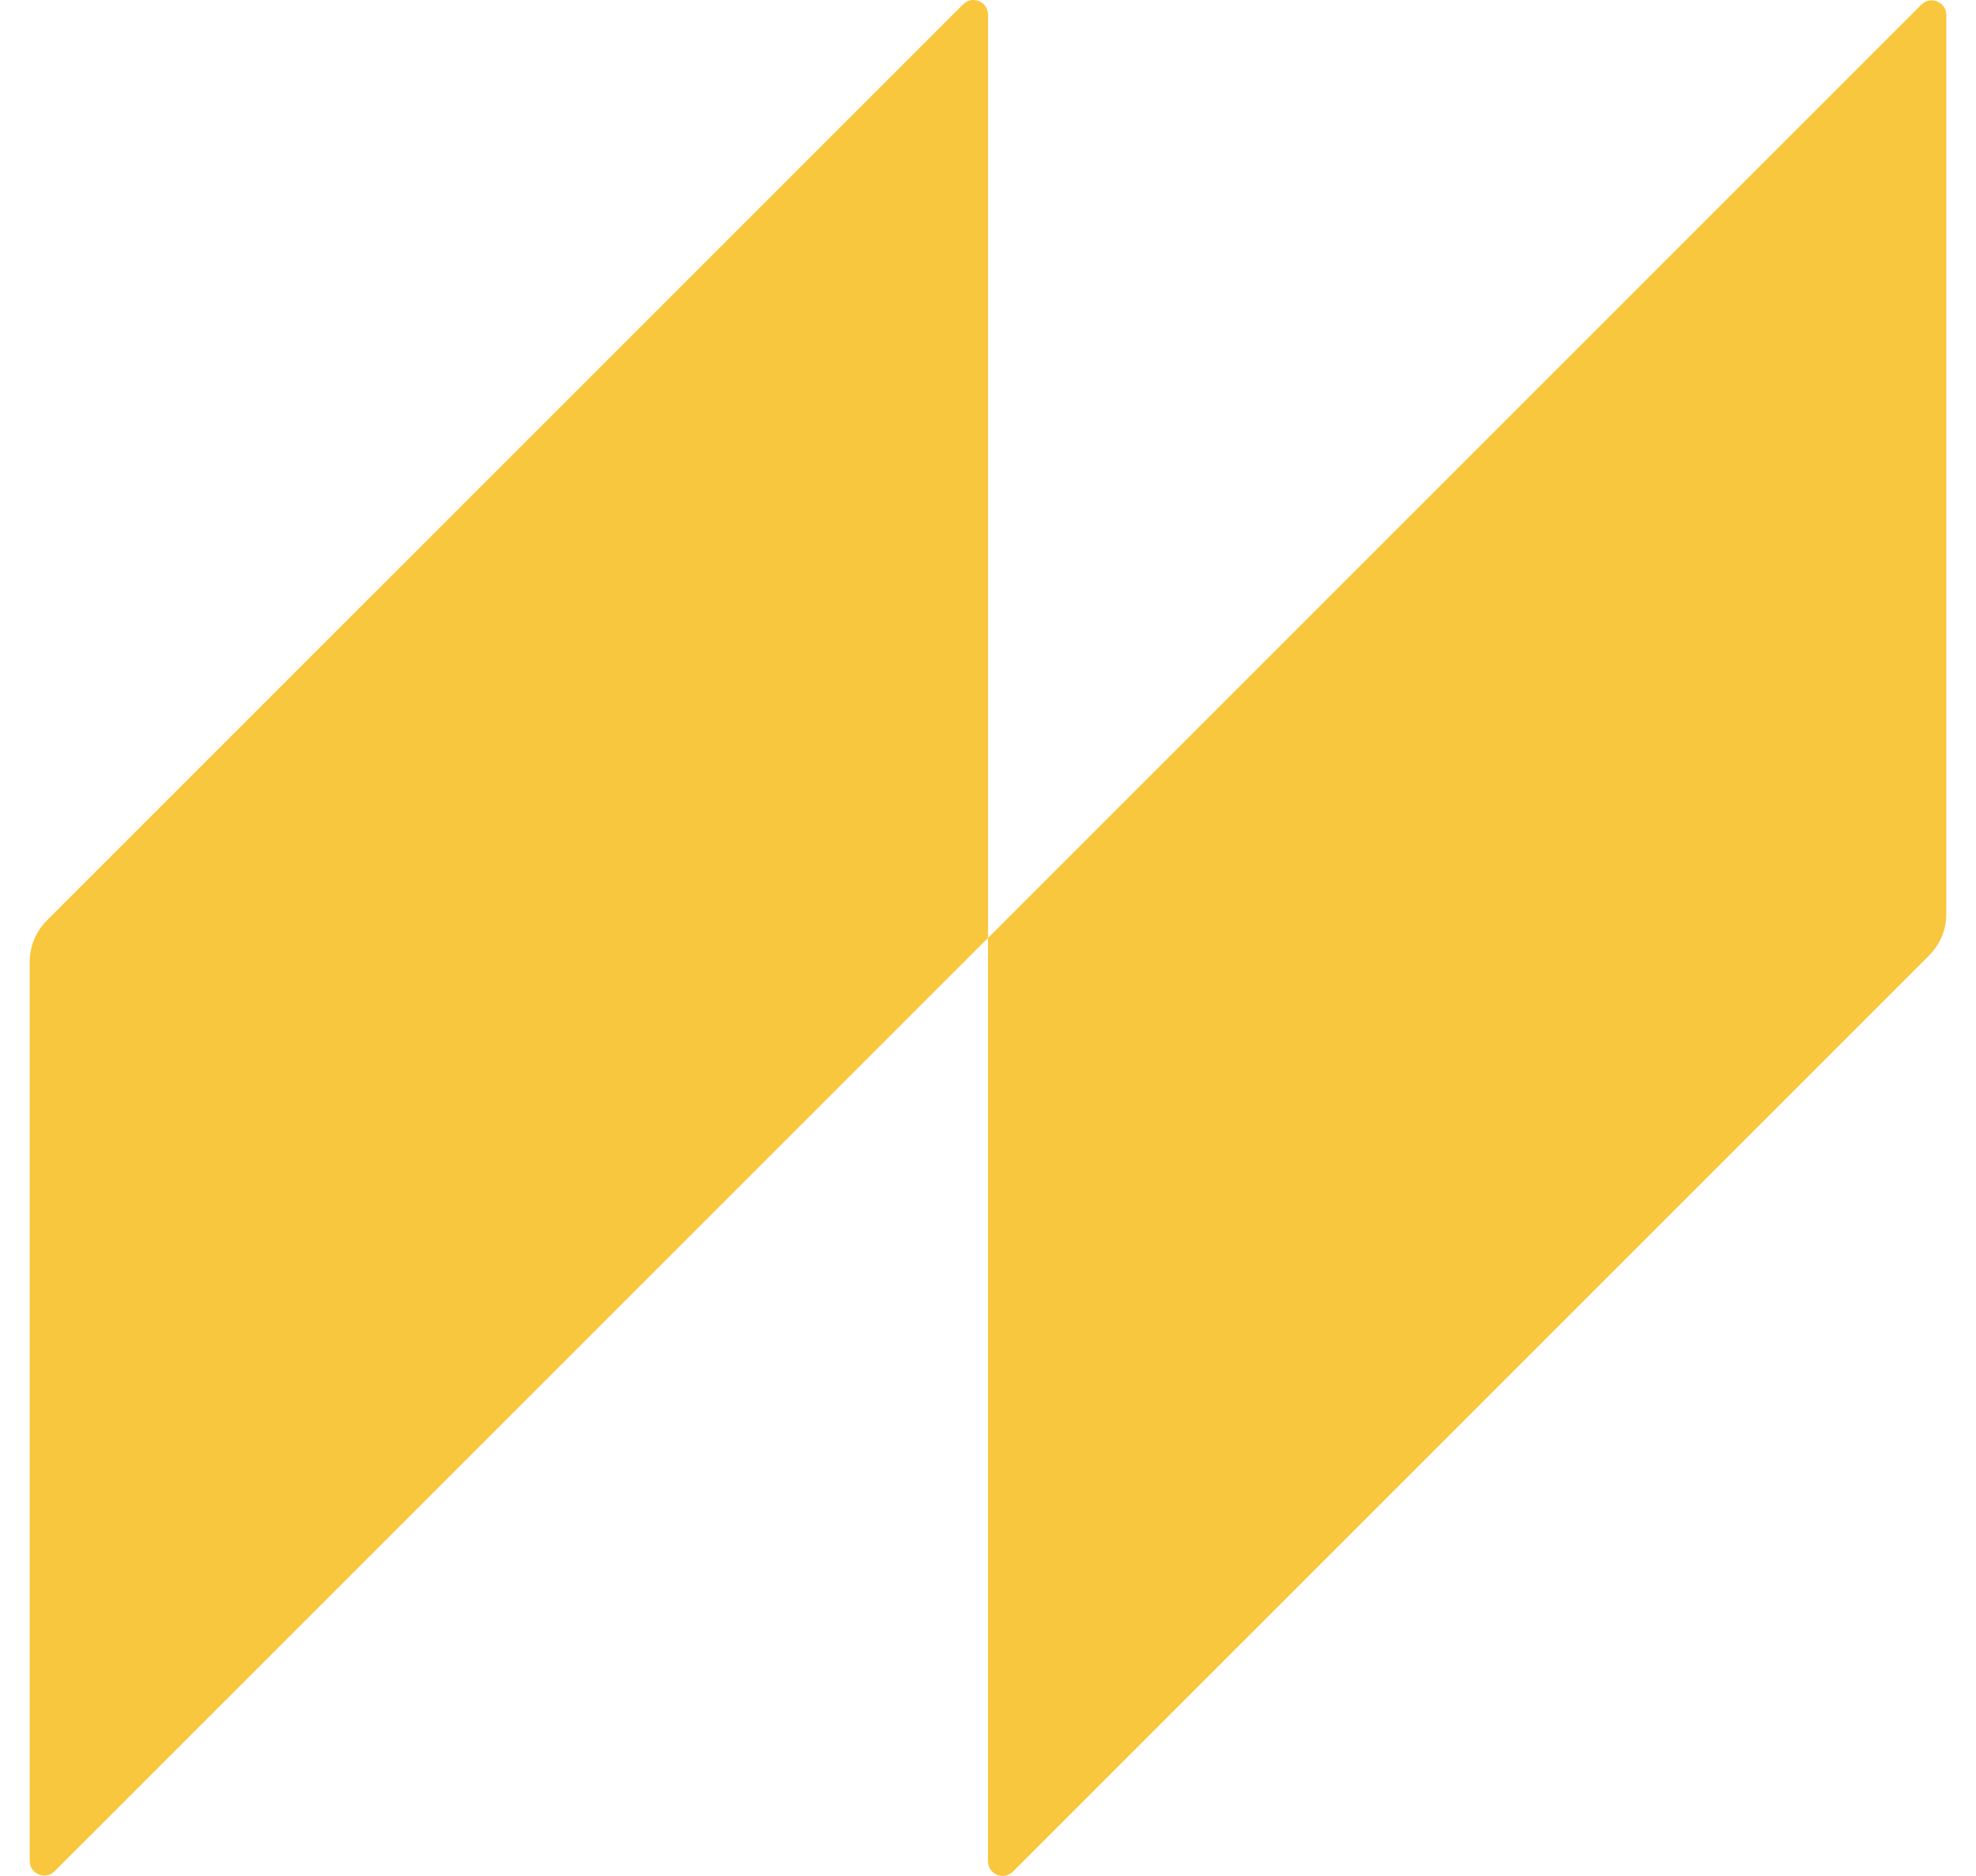
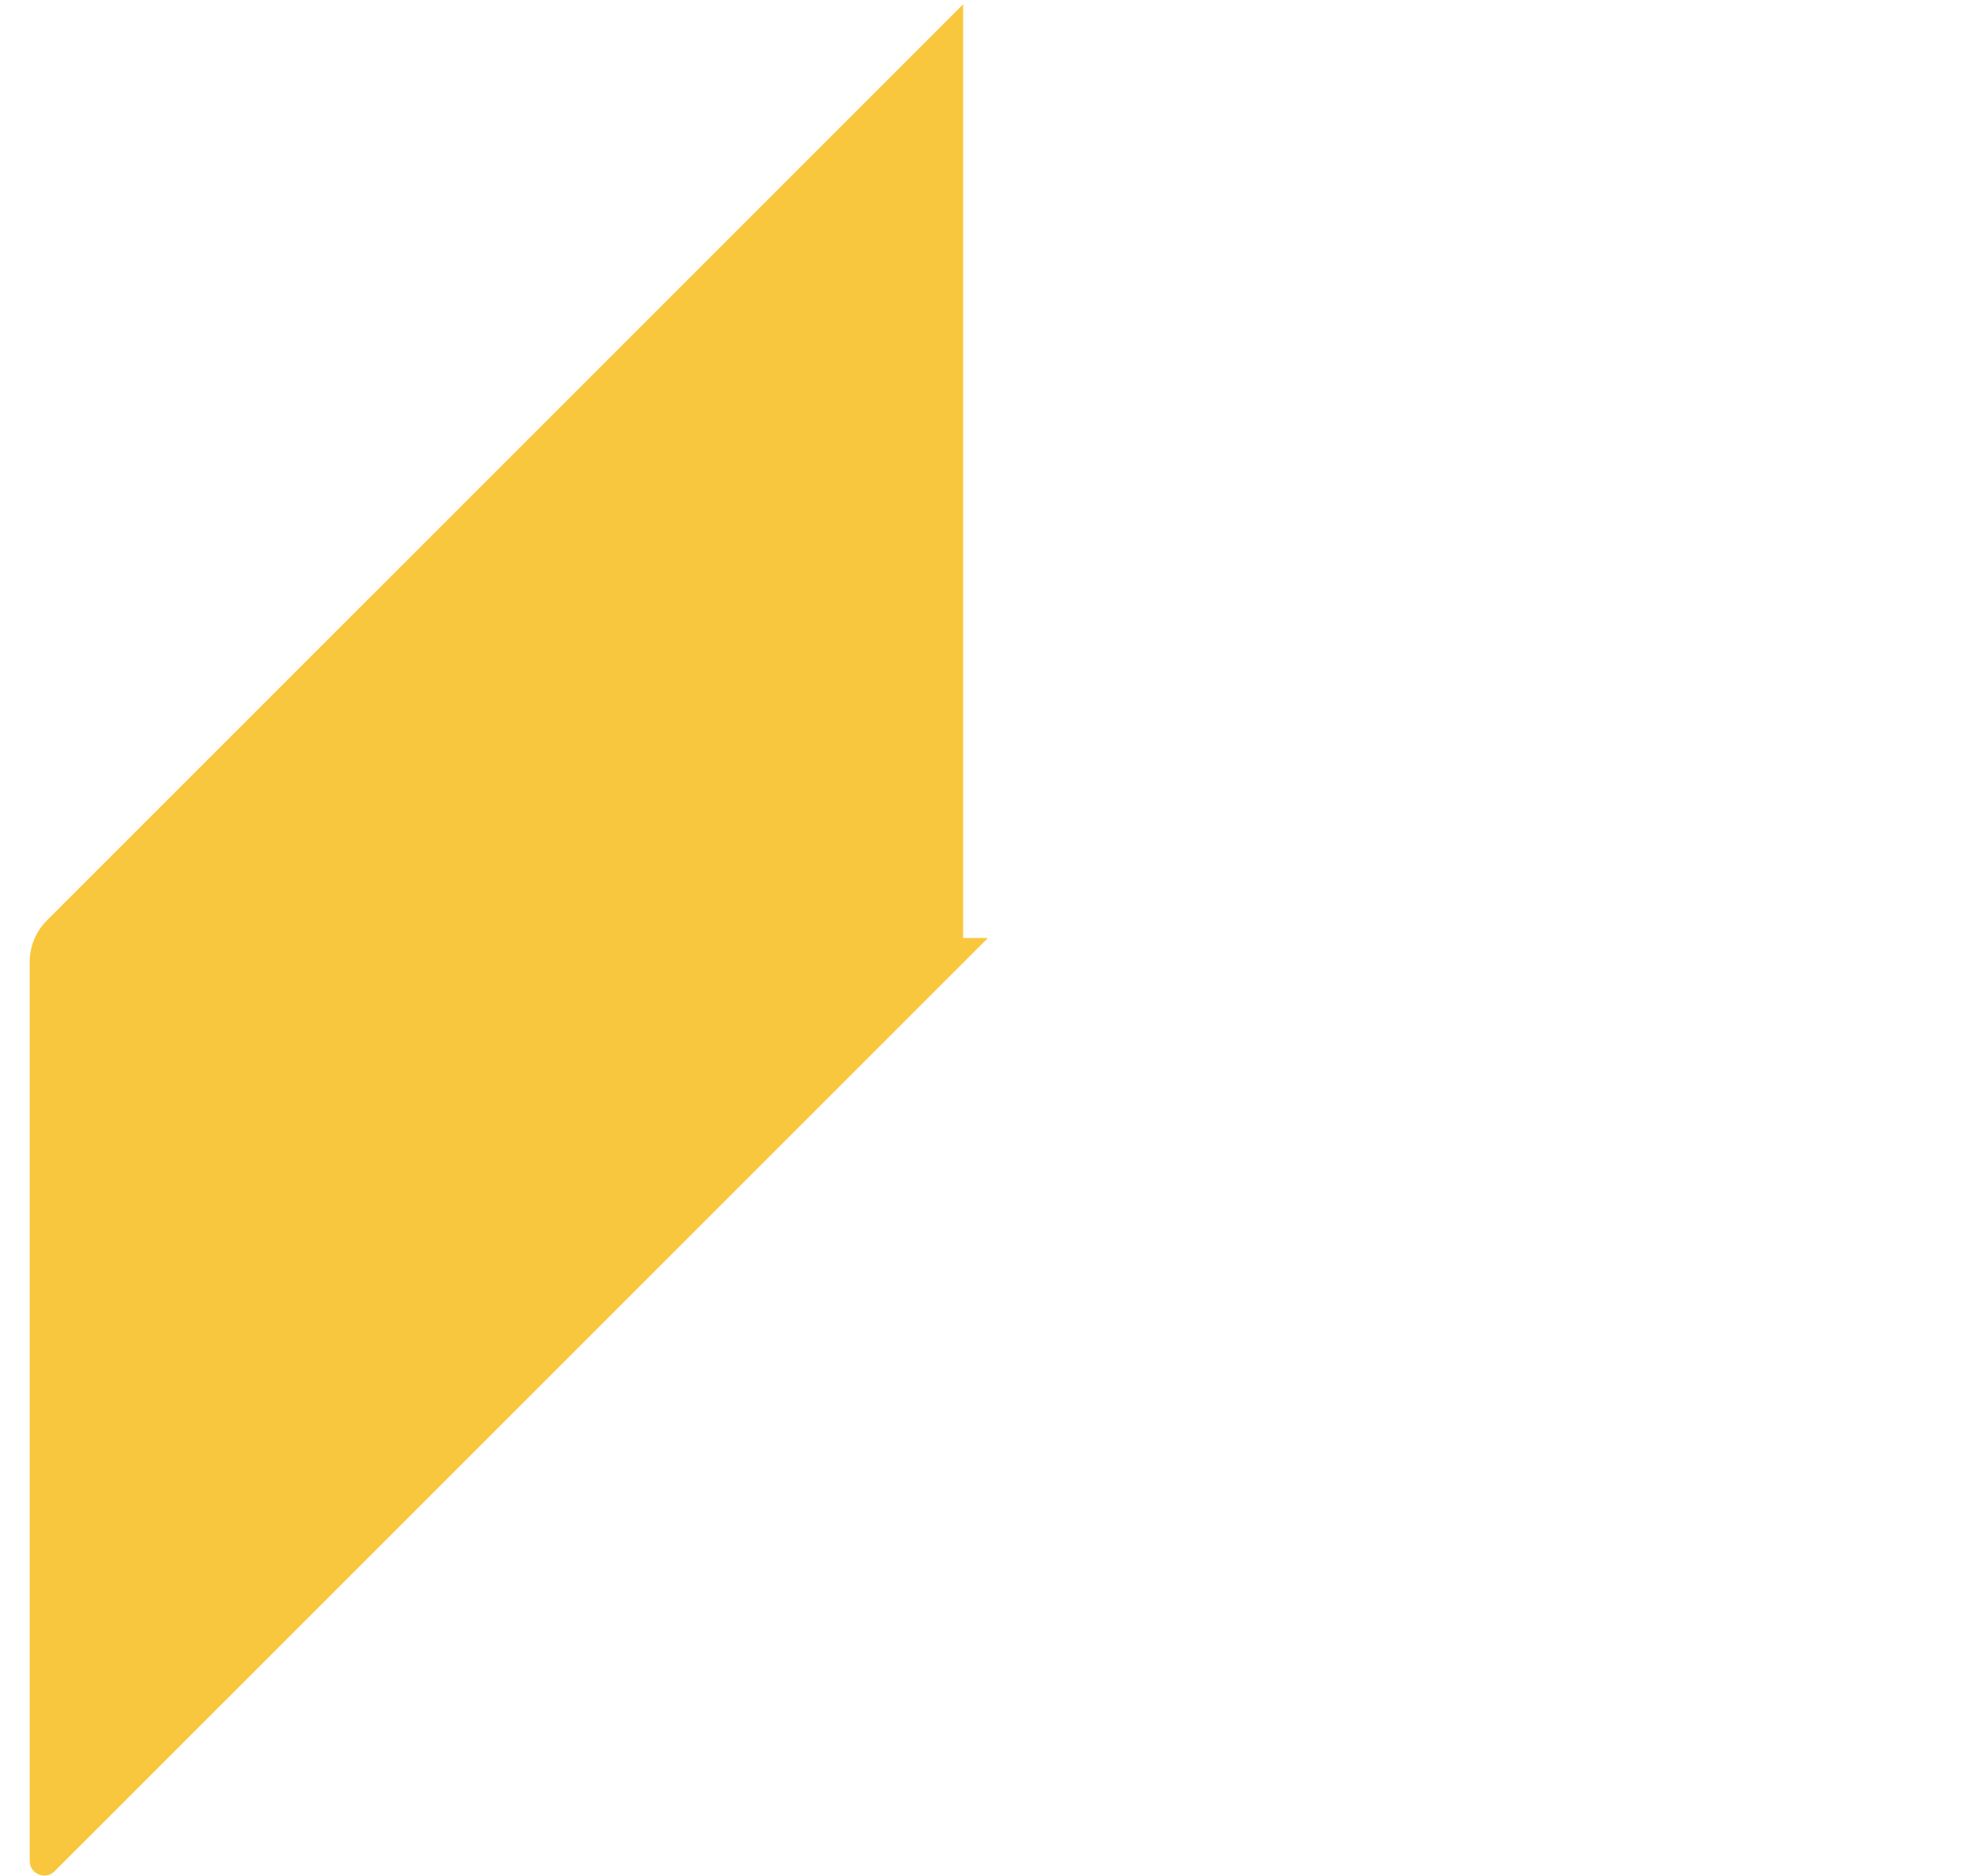
<svg xmlns="http://www.w3.org/2000/svg" width="59" height="56" viewBox="0 0 59 56" fill="none">
-   <path d="M29.501 28L1.63 55.861C1.356 56.135 0.887 55.941 0.887 55.553V28.712C0.887 28.25 1.07 27.808 1.397 27.48L28.758 0.128C29.032 -0.146 29.501 0.048 29.501 0.436V28Z" fill="#F9C73D" />
-   <path d="M57.604 28.52L30.243 55.873C29.969 56.146 29.5 55.952 29.5 55.565V28.001L57.37 0.138C57.644 -0.136 58.113 0.058 58.113 0.446V27.289C58.113 27.751 57.93 28.193 57.603 28.52H57.604Z" fill="#F9C73D" />
+   <path d="M29.501 28L1.63 55.861C1.356 56.135 0.887 55.941 0.887 55.553V28.712C0.887 28.25 1.07 27.808 1.397 27.48L28.758 0.128V28Z" fill="#F9C73D" />
</svg>